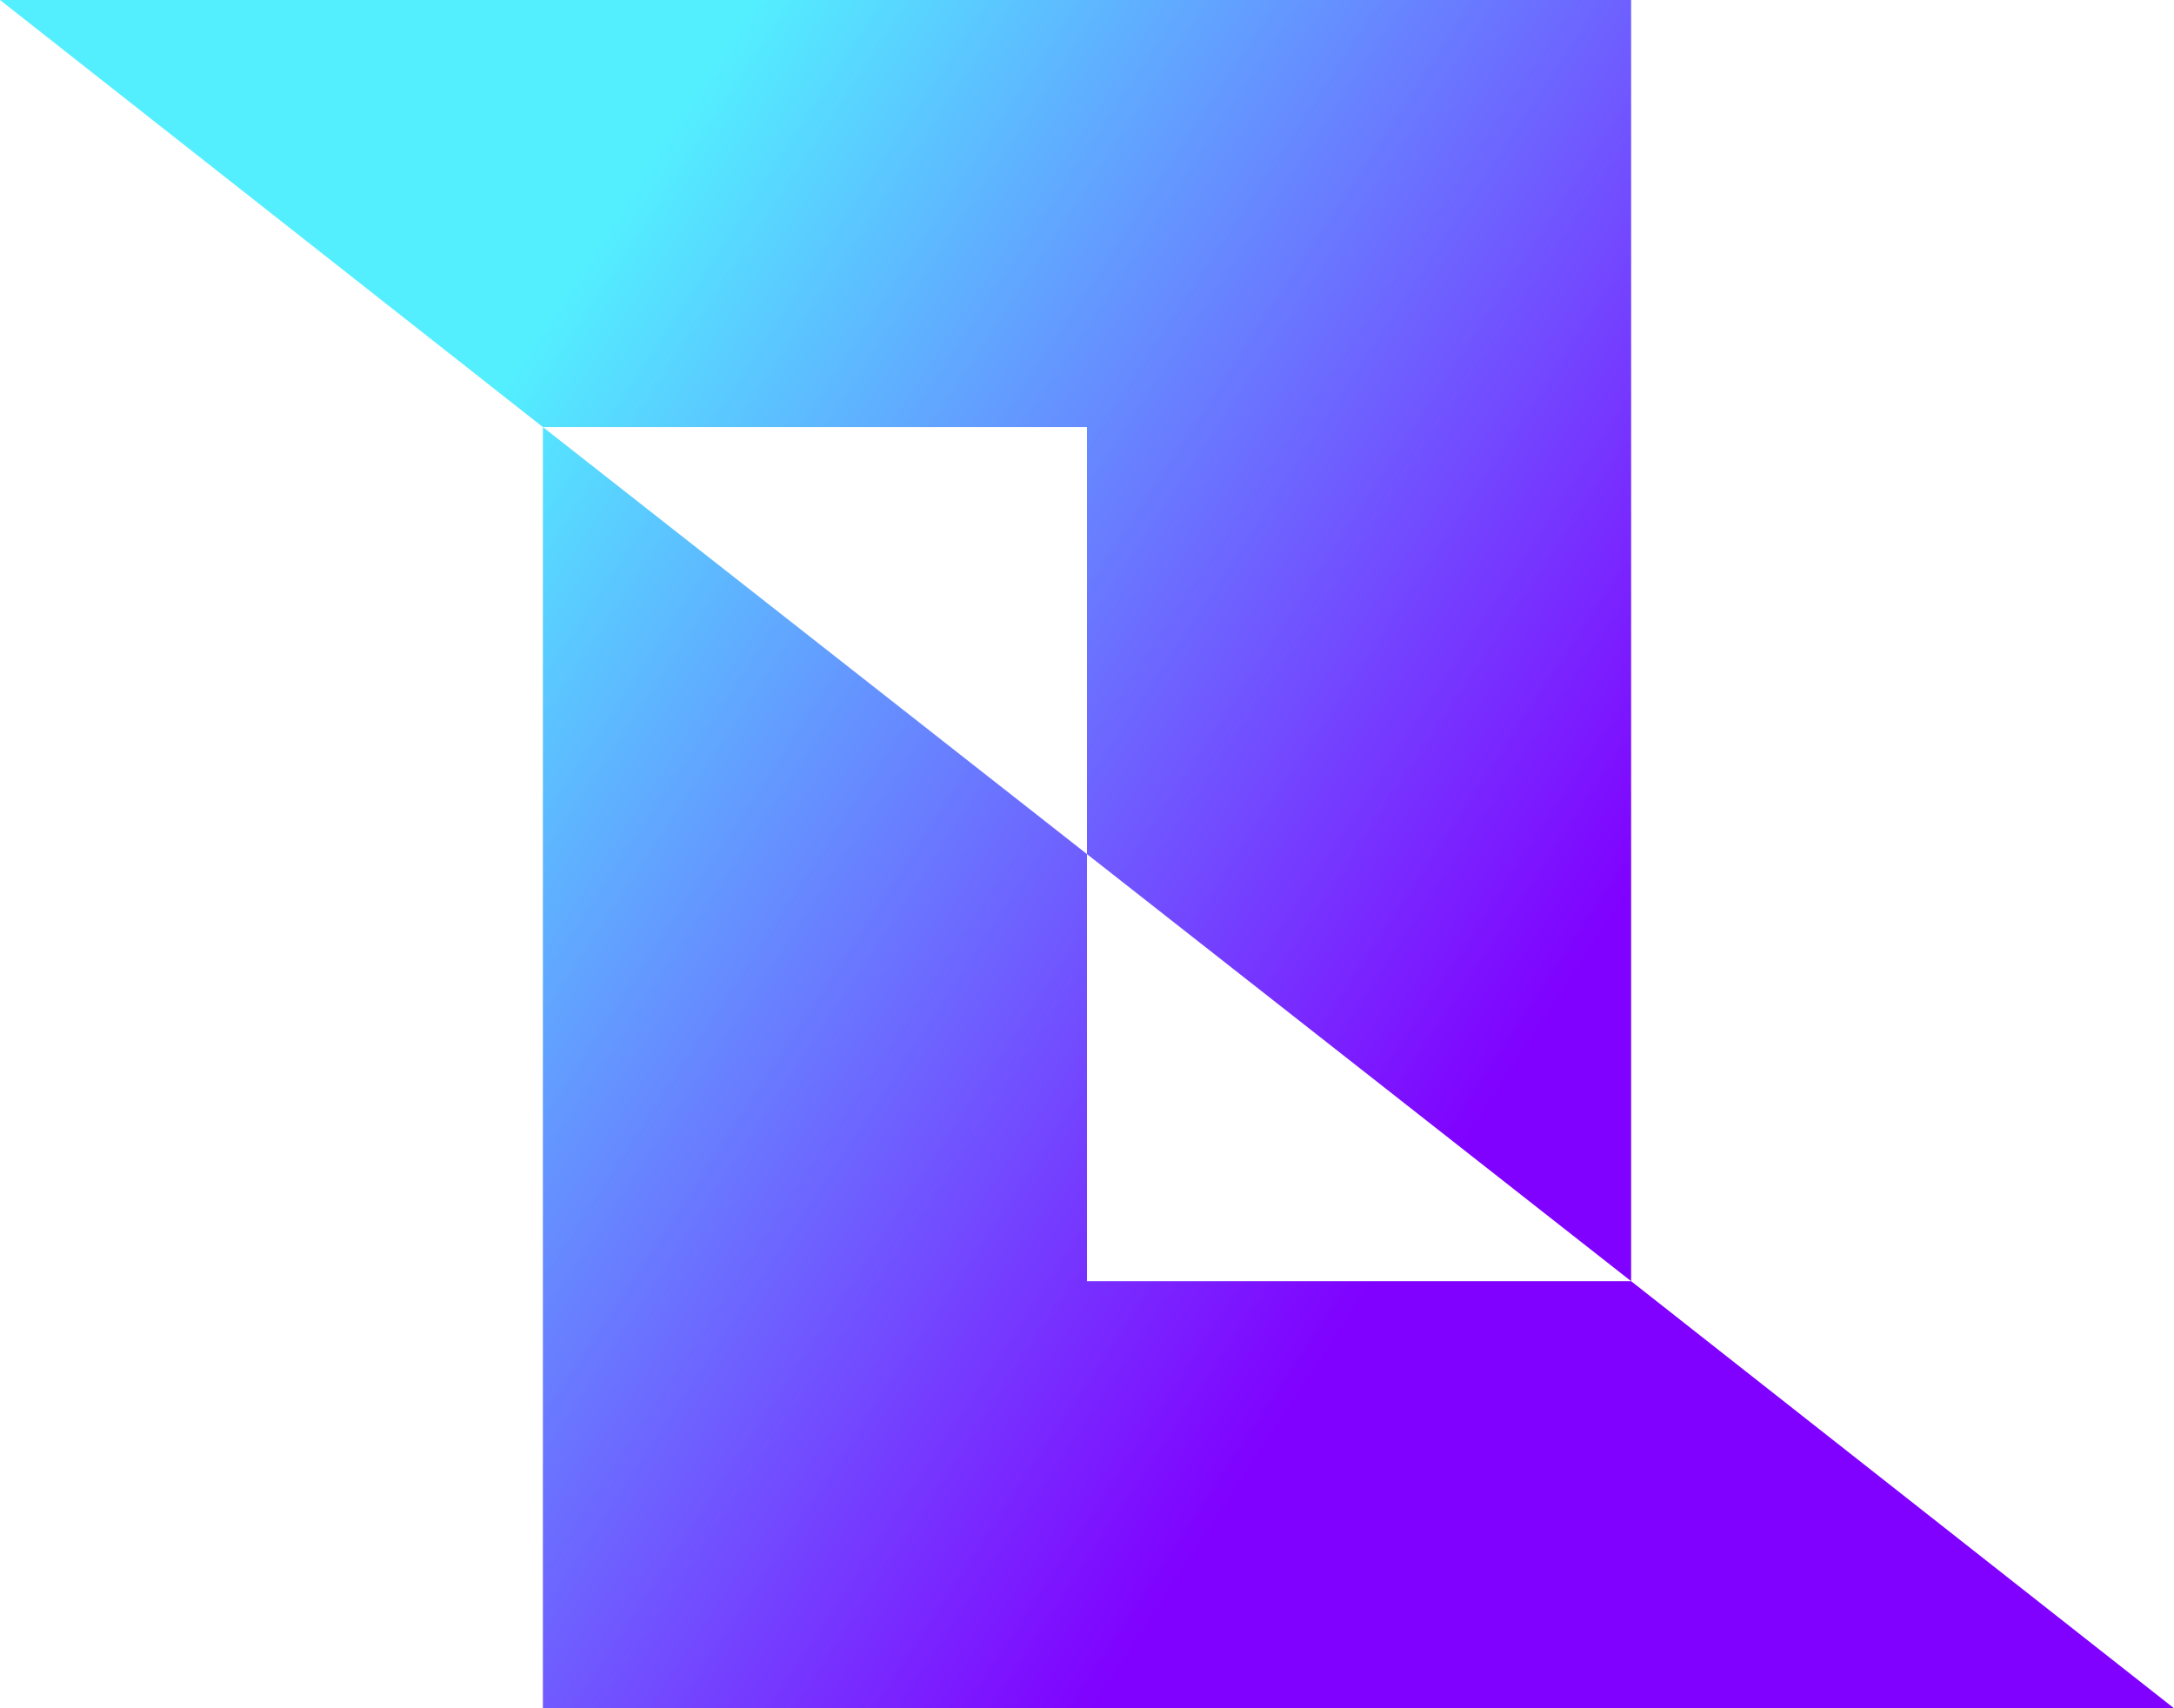
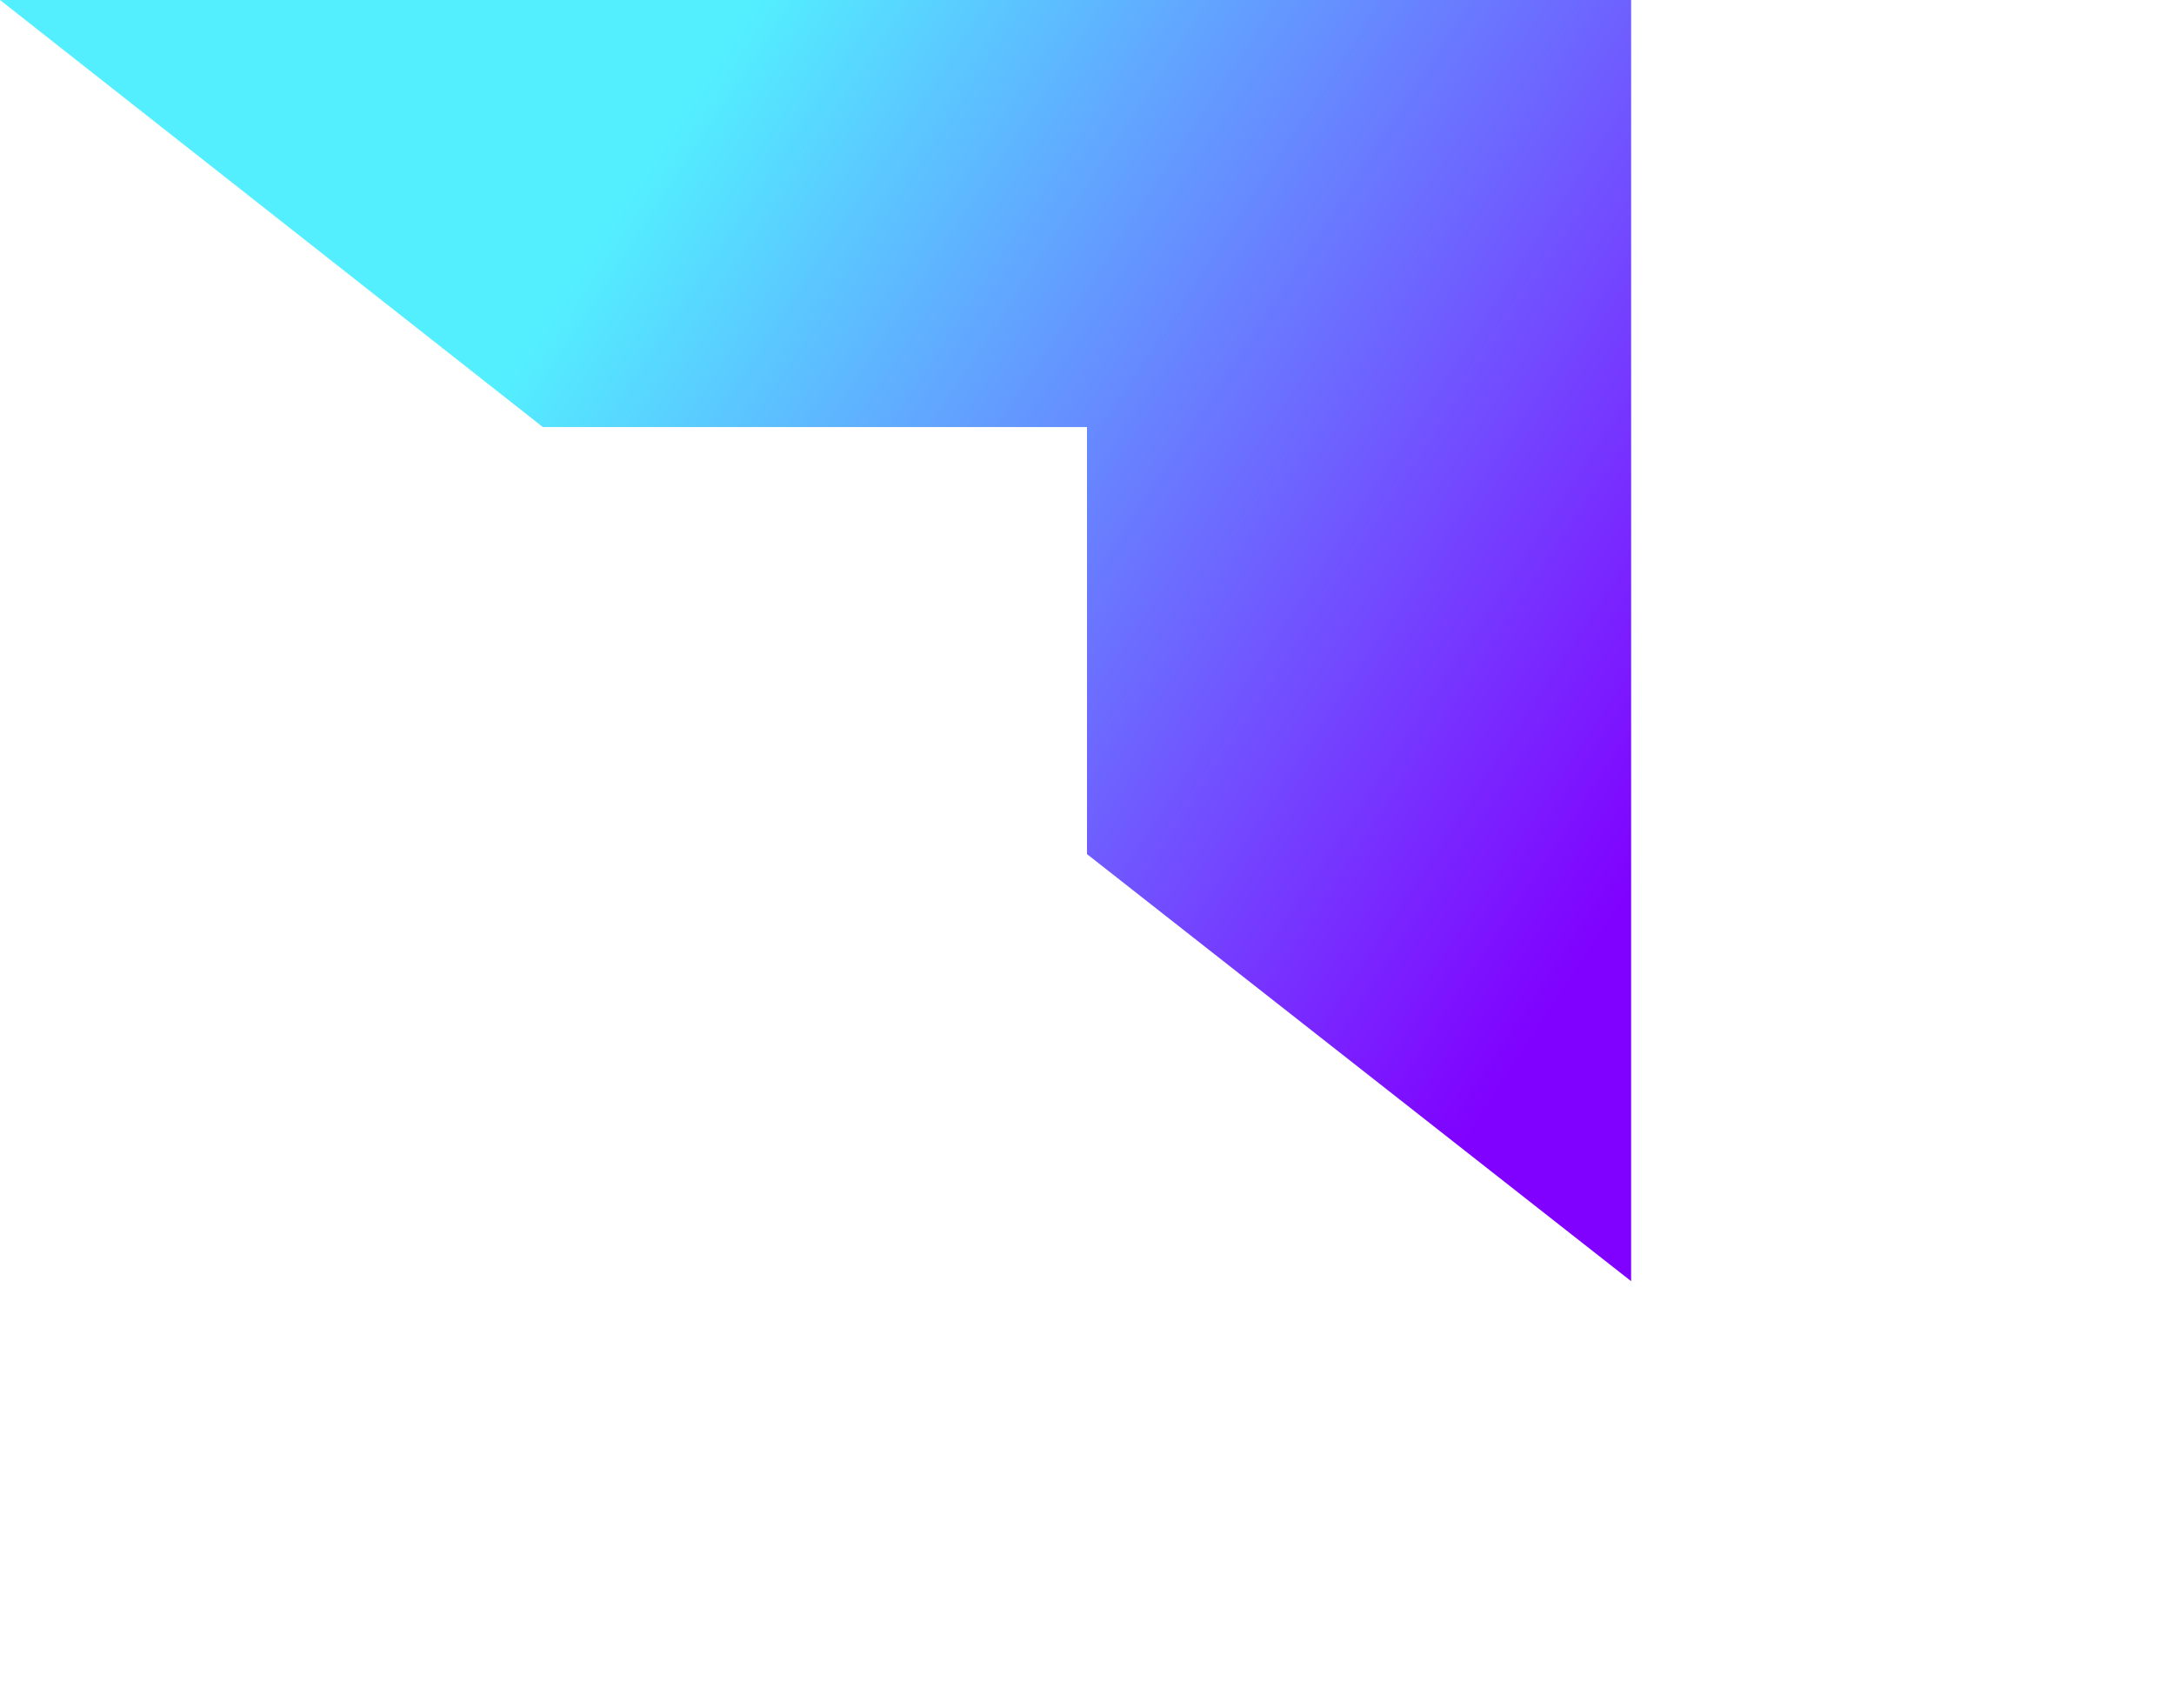
<svg xmlns="http://www.w3.org/2000/svg" width="28" height="22" viewBox="0 0 28 22" fill="none">
-   <path d="M28 22H6.992V5.5L14 11V16.5H21.008L28 22Z" fill="url(#paint0_linear_723_1309)" />
  <path d="M21.008 0L21.008 16.5L14 11L14 5.5L6.992 5.5L0 0H21.008Z" fill="url(#paint1_linear_723_1309)" />
  <defs>
    <linearGradient id="paint0_linear_723_1309" x1="0" y1="0" x2="29.658" y2="19.475" gradientUnits="userSpaceOnUse">
      <stop offset="0.229" stop-color="#53EFFF" />
      <stop offset="0.672" stop-color="#8001FF" />
    </linearGradient>
    <linearGradient id="paint1_linear_723_1309" x1="0" y1="0" x2="29.658" y2="19.475" gradientUnits="userSpaceOnUse">
      <stop offset="0.229" stop-color="#53EFFF" />
      <stop offset="0.672" stop-color="#8001FF" />
    </linearGradient>
  </defs>
</svg>